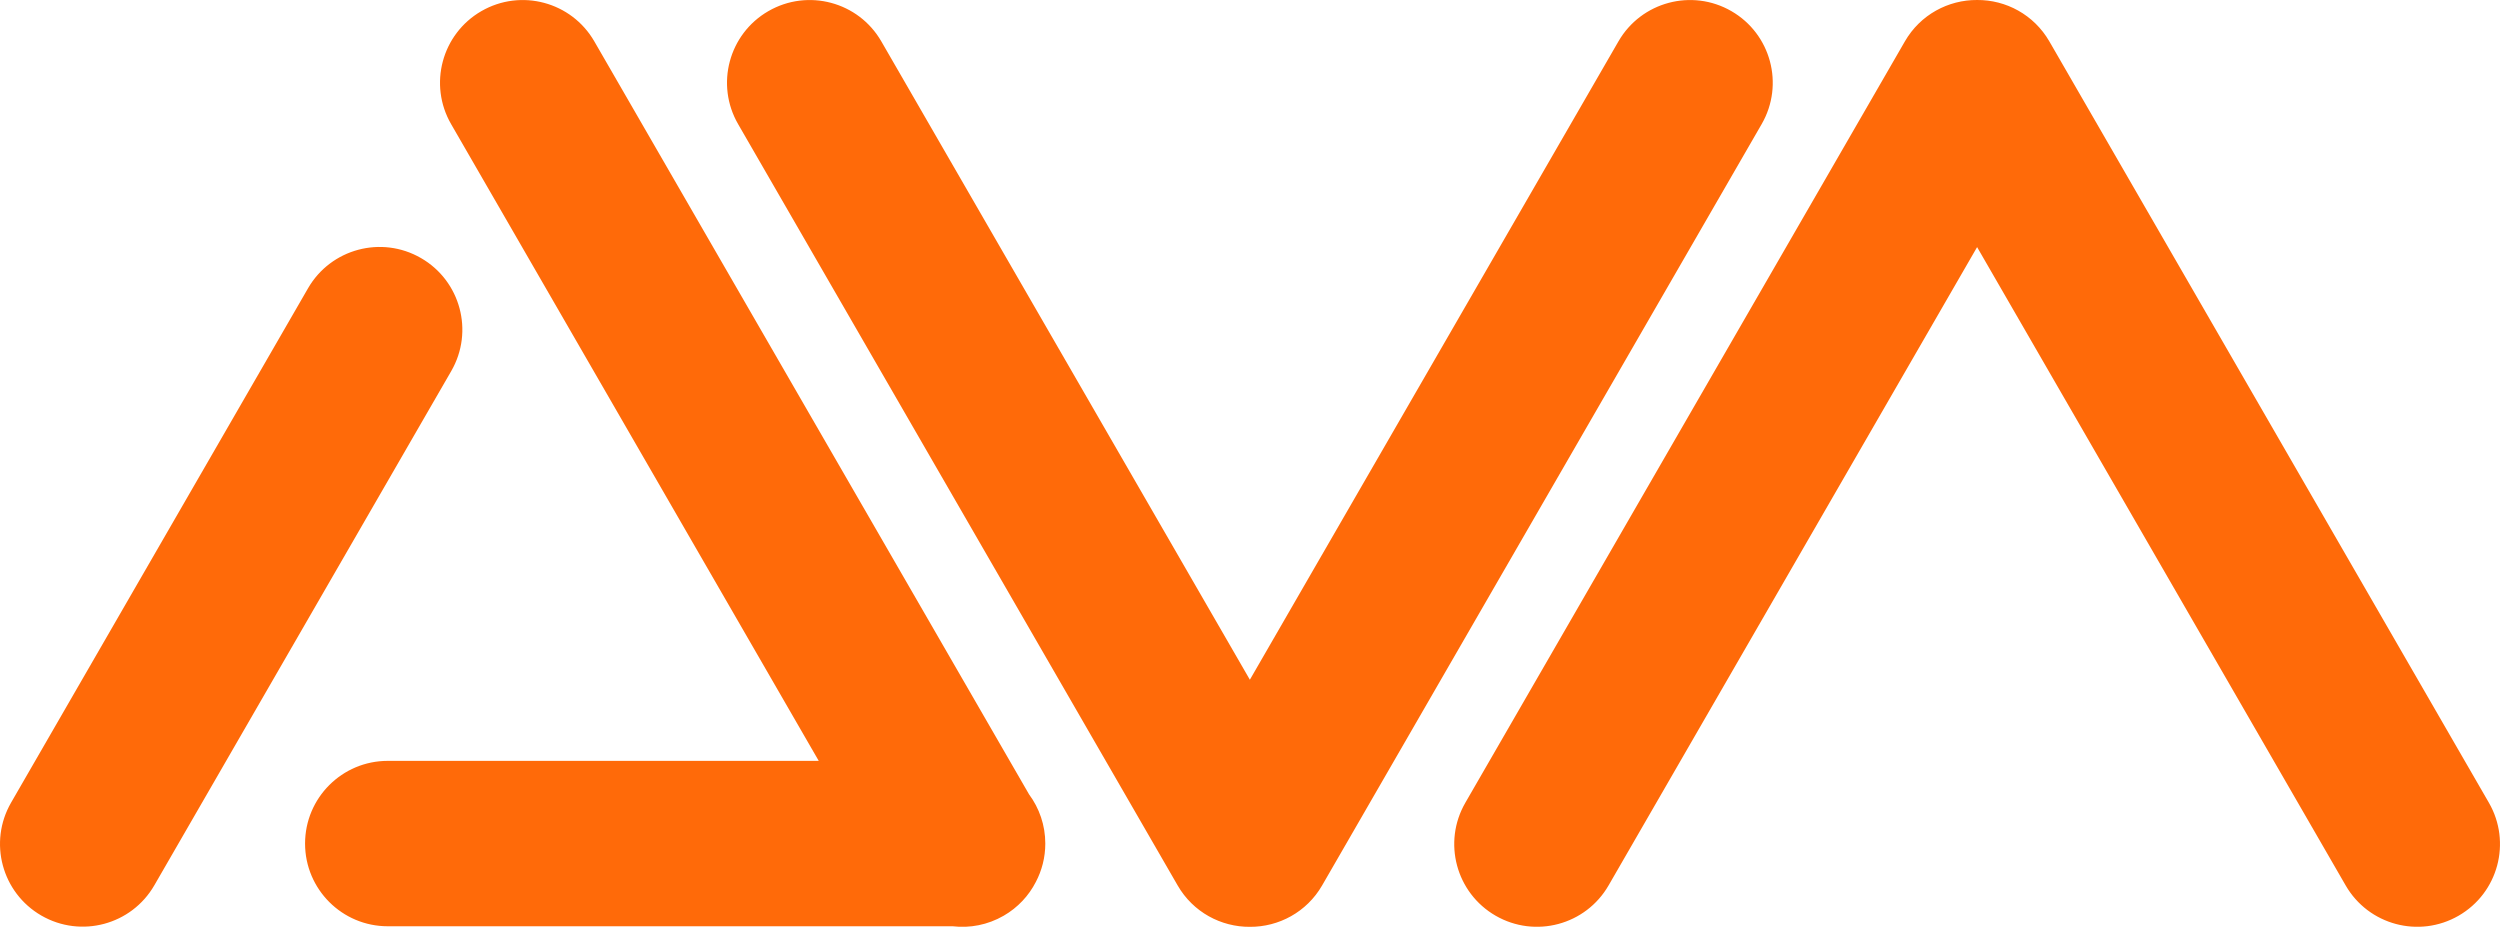
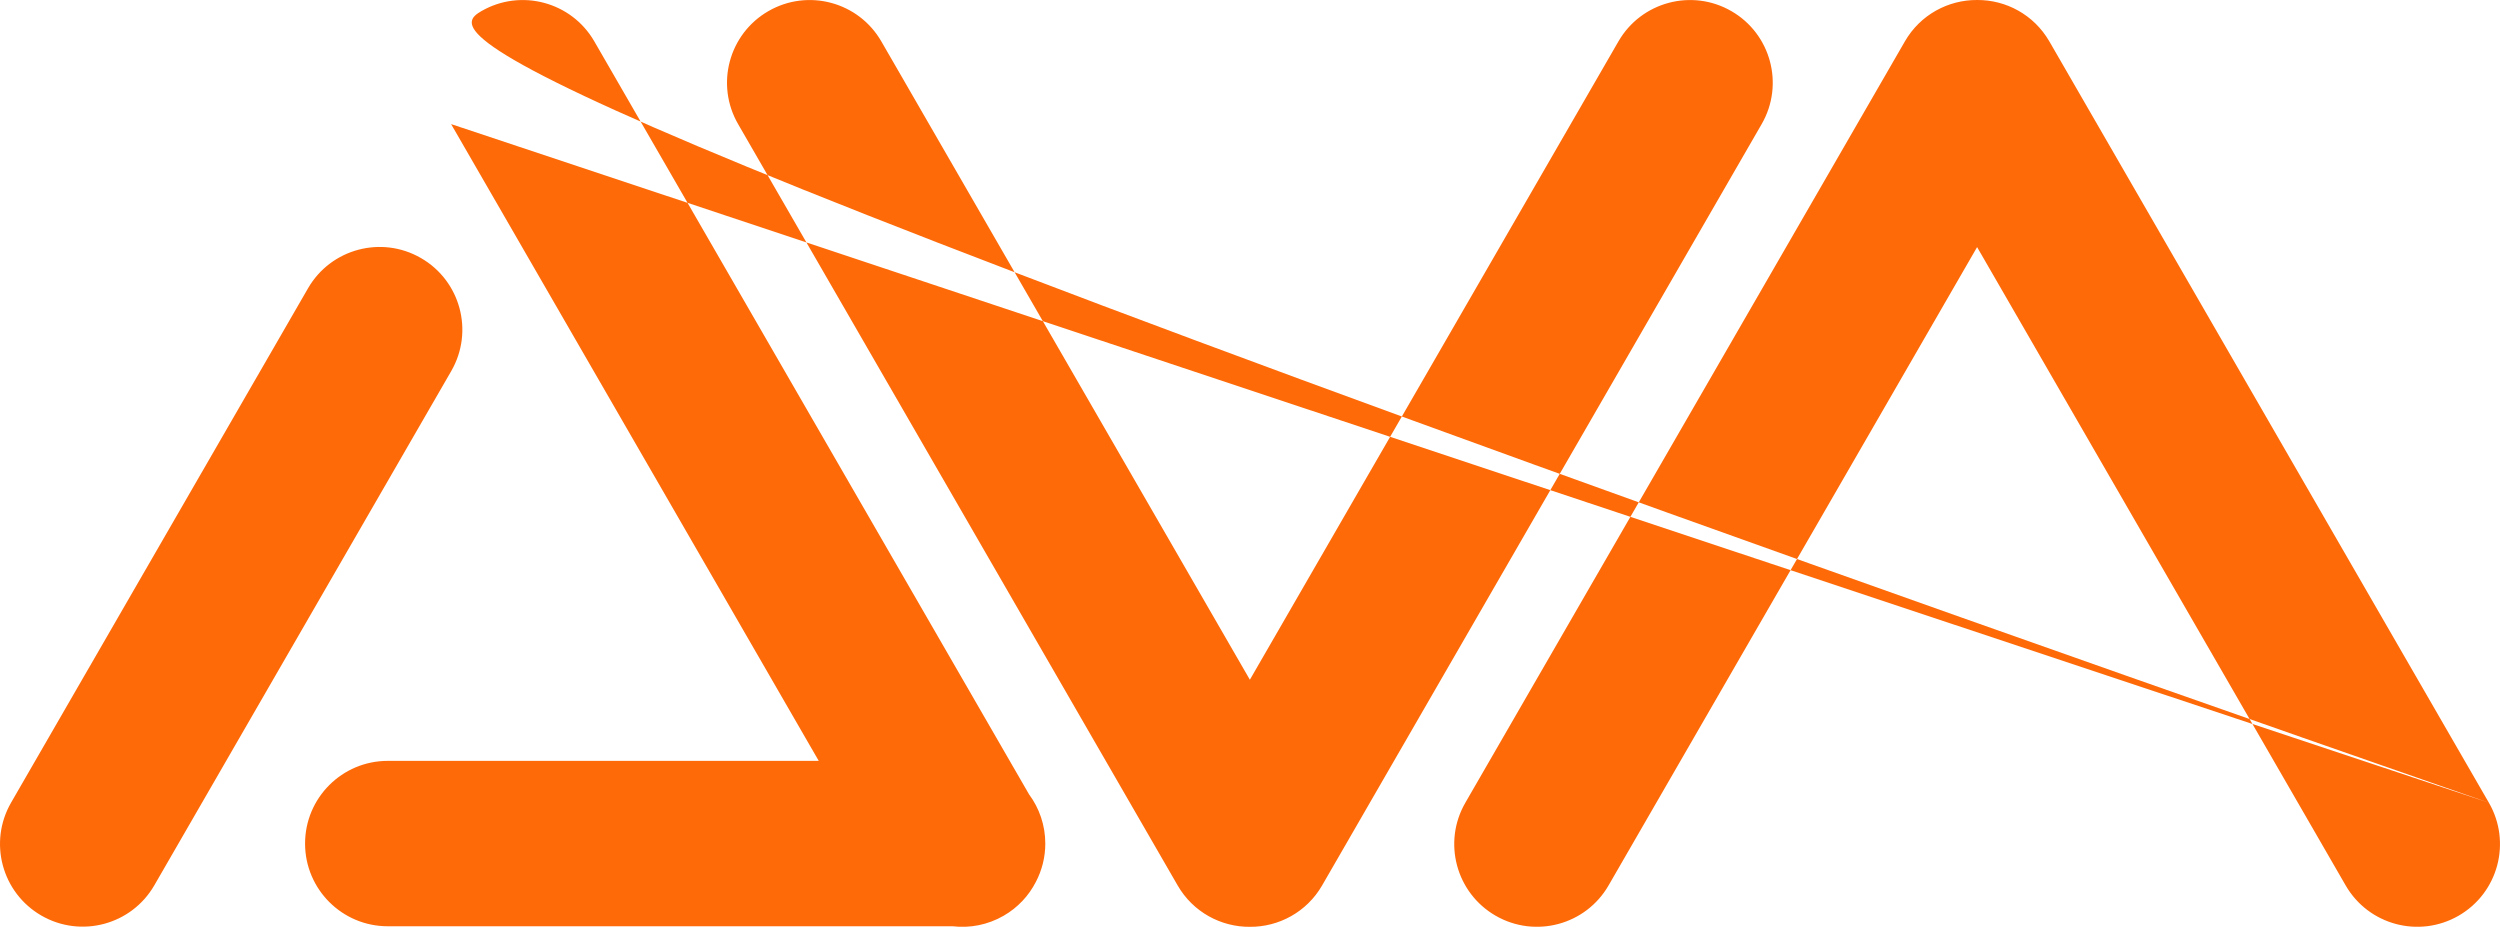
<svg xmlns="http://www.w3.org/2000/svg" width="75" height="28" viewBox="0 0 75 28" fill="none">
-   <path fill-rule="evenodd" clip-rule="evenodd" d="M74.667 24.082C75.352 25.269 74.946 26.786 73.759 27.471C72.572 28.156 71.055 27.75 70.37 26.563L59.313 7.413L48.257 26.563C47.572 27.75 46.055 28.156 44.868 27.471C43.681 26.786 43.275 25.269 43.96 24.082L57.147 1.241C57.609 0.44 58.45 -0.005 59.313 5.24926e-05C60.176 -0.006 61.017 0.44 61.48 1.241L74.667 24.082ZM13.533 3.723C12.848 2.536 13.255 1.019 14.441 0.334C15.628 -0.351 17.145 0.055 17.83 1.242L30.872 23.831C31.178 24.244 31.359 24.754 31.359 25.307C31.359 25.723 31.256 26.115 31.075 26.459C30.865 26.869 30.538 27.225 30.11 27.472C29.628 27.75 29.093 27.848 28.58 27.788H11.633C10.263 27.788 9.152 26.677 9.152 25.307C9.152 23.936 10.263 22.826 11.633 22.826H24.562L13.533 3.723ZM9.24 8.65C9.925 7.463 11.443 7.056 12.63 7.742C13.816 8.427 14.223 9.944 13.538 11.131L4.63 26.559C3.945 27.746 2.428 28.152 1.241 27.467C0.054 26.782 -0.352 25.265 0.333 24.078L9.24 8.65ZM23.051 0.334C21.864 1.019 21.458 2.536 22.143 3.723L35.33 26.564C35.792 27.365 36.634 27.811 37.497 27.805C38.36 27.81 39.201 27.364 39.663 26.564L52.85 3.723C53.535 2.536 53.129 1.019 51.942 0.334C50.756 -0.351 49.238 0.055 48.553 1.242L37.496 20.392L26.44 1.242C25.755 0.055 24.238 -0.351 23.051 0.334Z" fill="#FF6A09" />
+   <path fill-rule="evenodd" clip-rule="evenodd" d="M74.667 24.082C75.352 25.269 74.946 26.786 73.759 27.471C72.572 28.156 71.055 27.75 70.37 26.563L59.313 7.413L48.257 26.563C47.572 27.75 46.055 28.156 44.868 27.471C43.681 26.786 43.275 25.269 43.96 24.082L57.147 1.241C57.609 0.44 58.45 -0.005 59.313 5.24926e-05C60.176 -0.006 61.017 0.44 61.48 1.241L74.667 24.082ZC12.848 2.536 13.255 1.019 14.441 0.334C15.628 -0.351 17.145 0.055 17.83 1.242L30.872 23.831C31.178 24.244 31.359 24.754 31.359 25.307C31.359 25.723 31.256 26.115 31.075 26.459C30.865 26.869 30.538 27.225 30.11 27.472C29.628 27.75 29.093 27.848 28.58 27.788H11.633C10.263 27.788 9.152 26.677 9.152 25.307C9.152 23.936 10.263 22.826 11.633 22.826H24.562L13.533 3.723ZM9.24 8.65C9.925 7.463 11.443 7.056 12.63 7.742C13.816 8.427 14.223 9.944 13.538 11.131L4.63 26.559C3.945 27.746 2.428 28.152 1.241 27.467C0.054 26.782 -0.352 25.265 0.333 24.078L9.24 8.65ZM23.051 0.334C21.864 1.019 21.458 2.536 22.143 3.723L35.33 26.564C35.792 27.365 36.634 27.811 37.497 27.805C38.36 27.81 39.201 27.364 39.663 26.564L52.85 3.723C53.535 2.536 53.129 1.019 51.942 0.334C50.756 -0.351 49.238 0.055 48.553 1.242L37.496 20.392L26.44 1.242C25.755 0.055 24.238 -0.351 23.051 0.334Z" fill="#FF6A09" />
</svg>